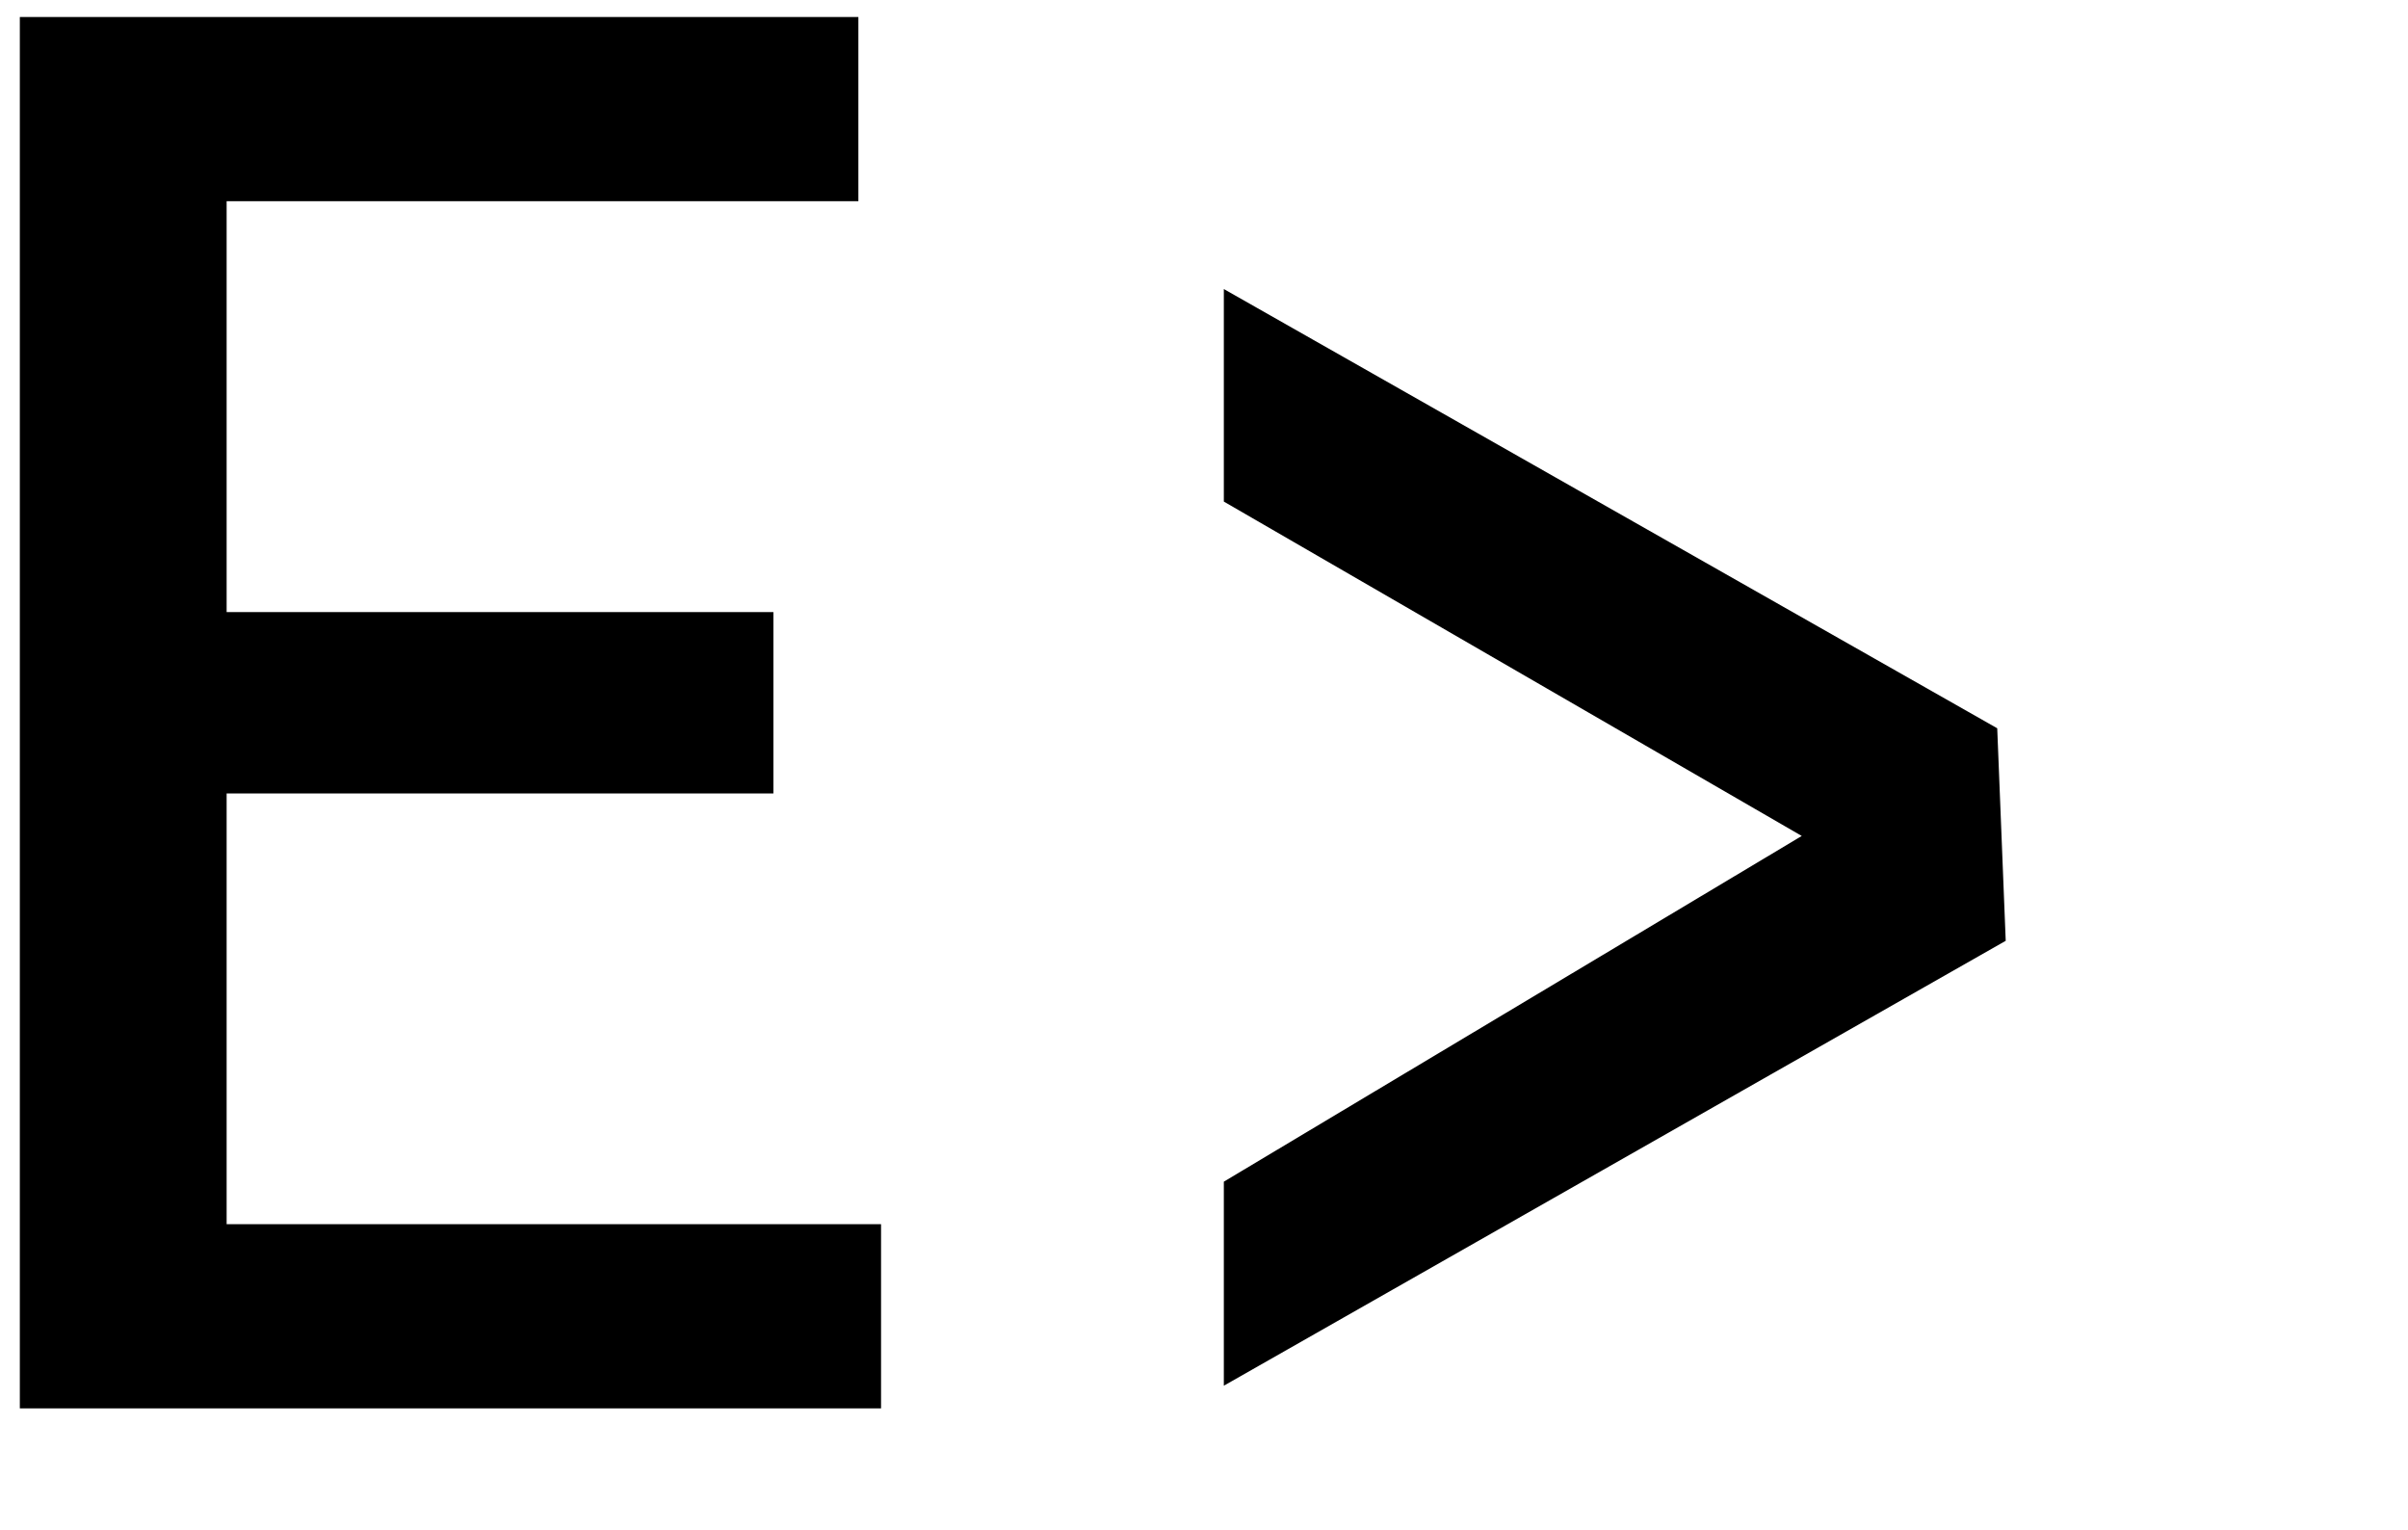
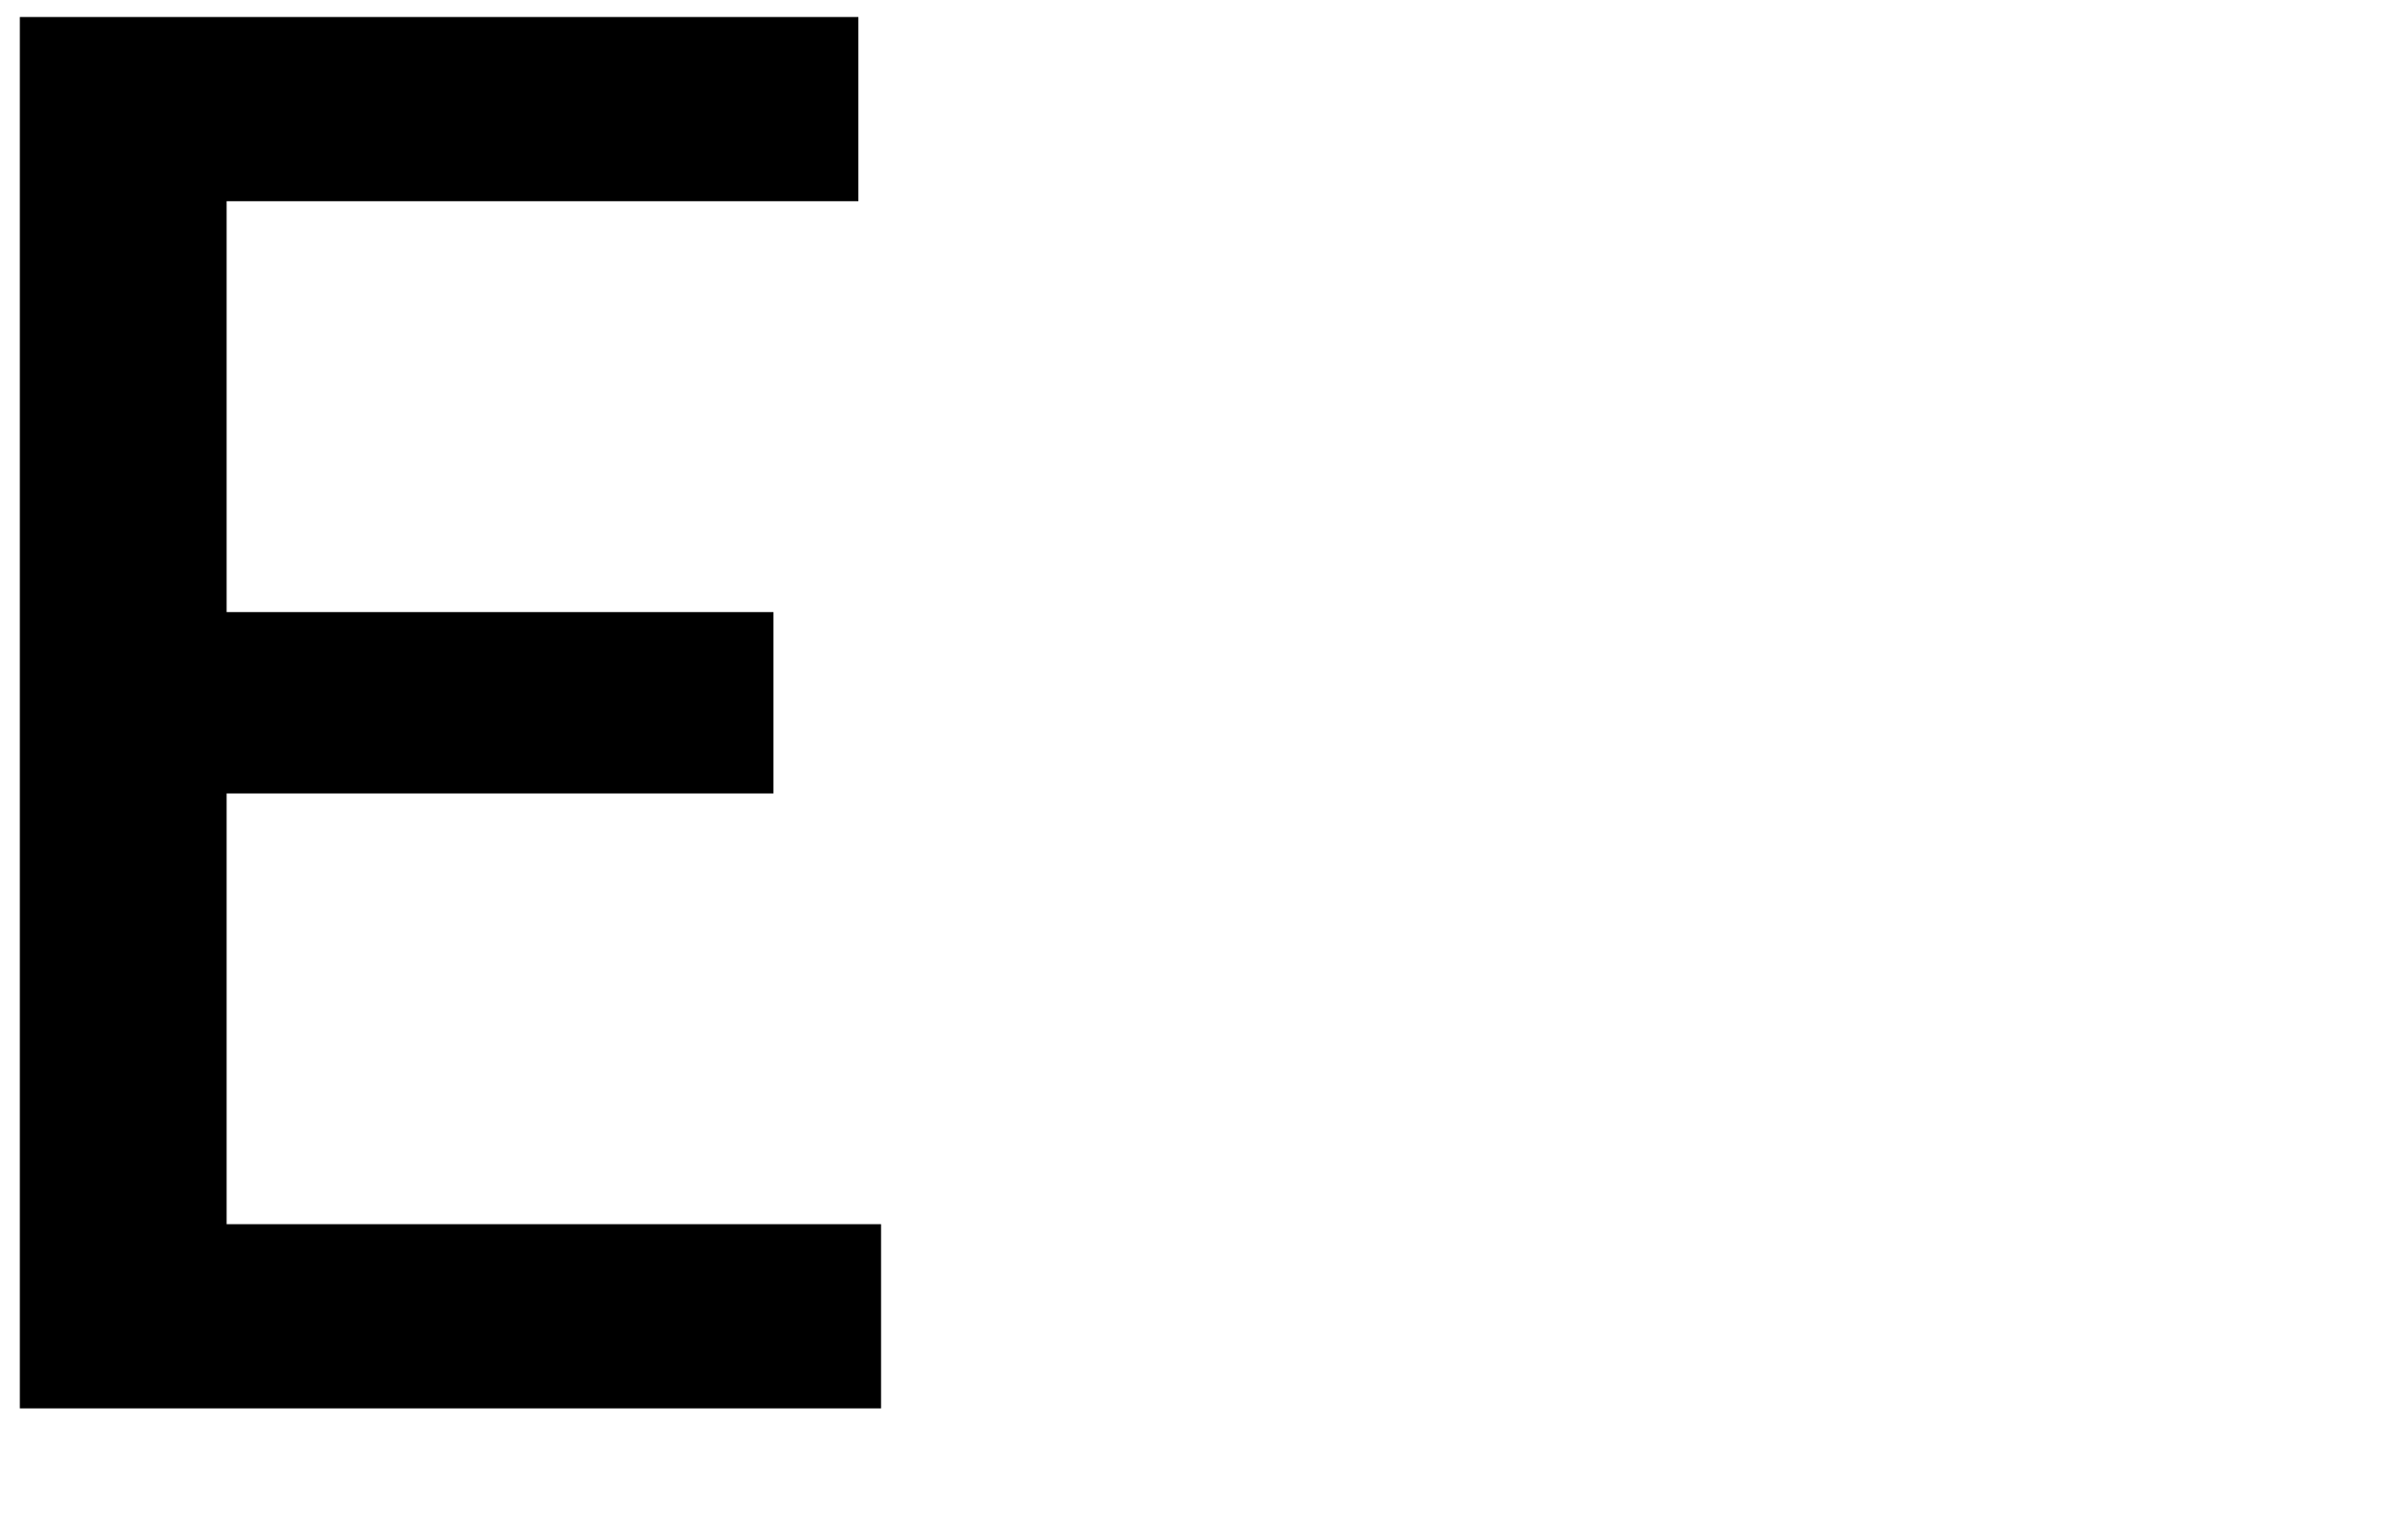
<svg xmlns="http://www.w3.org/2000/svg" version="1.1" id="bf076062-8985-4cc9-ab49-5b0d230ee15f" x="0px" y="0px" viewBox="0 0 85 54" style="enable-background:new 0 0 85 54;" xml:space="preserve" width="85" height="54">
  <title>logo</title>
  <g>
    <polygon points="27.3,28 8,28 8,43.2 31.1,43.2 31.1,49.7 0.7,49.7 0.7,0.6 30.3,0.6 30.3,7.1 8,7.1 8,21.6 27.3,21.6 27.3,28  " />
-     <polygon points="43.2,10.2 70.5,25.7 70.8,33.2 43.2,48.9 43.2,41.7 63.6,29.5 43.2,17.7 43.2,10.2  " />
  </g>
</svg>